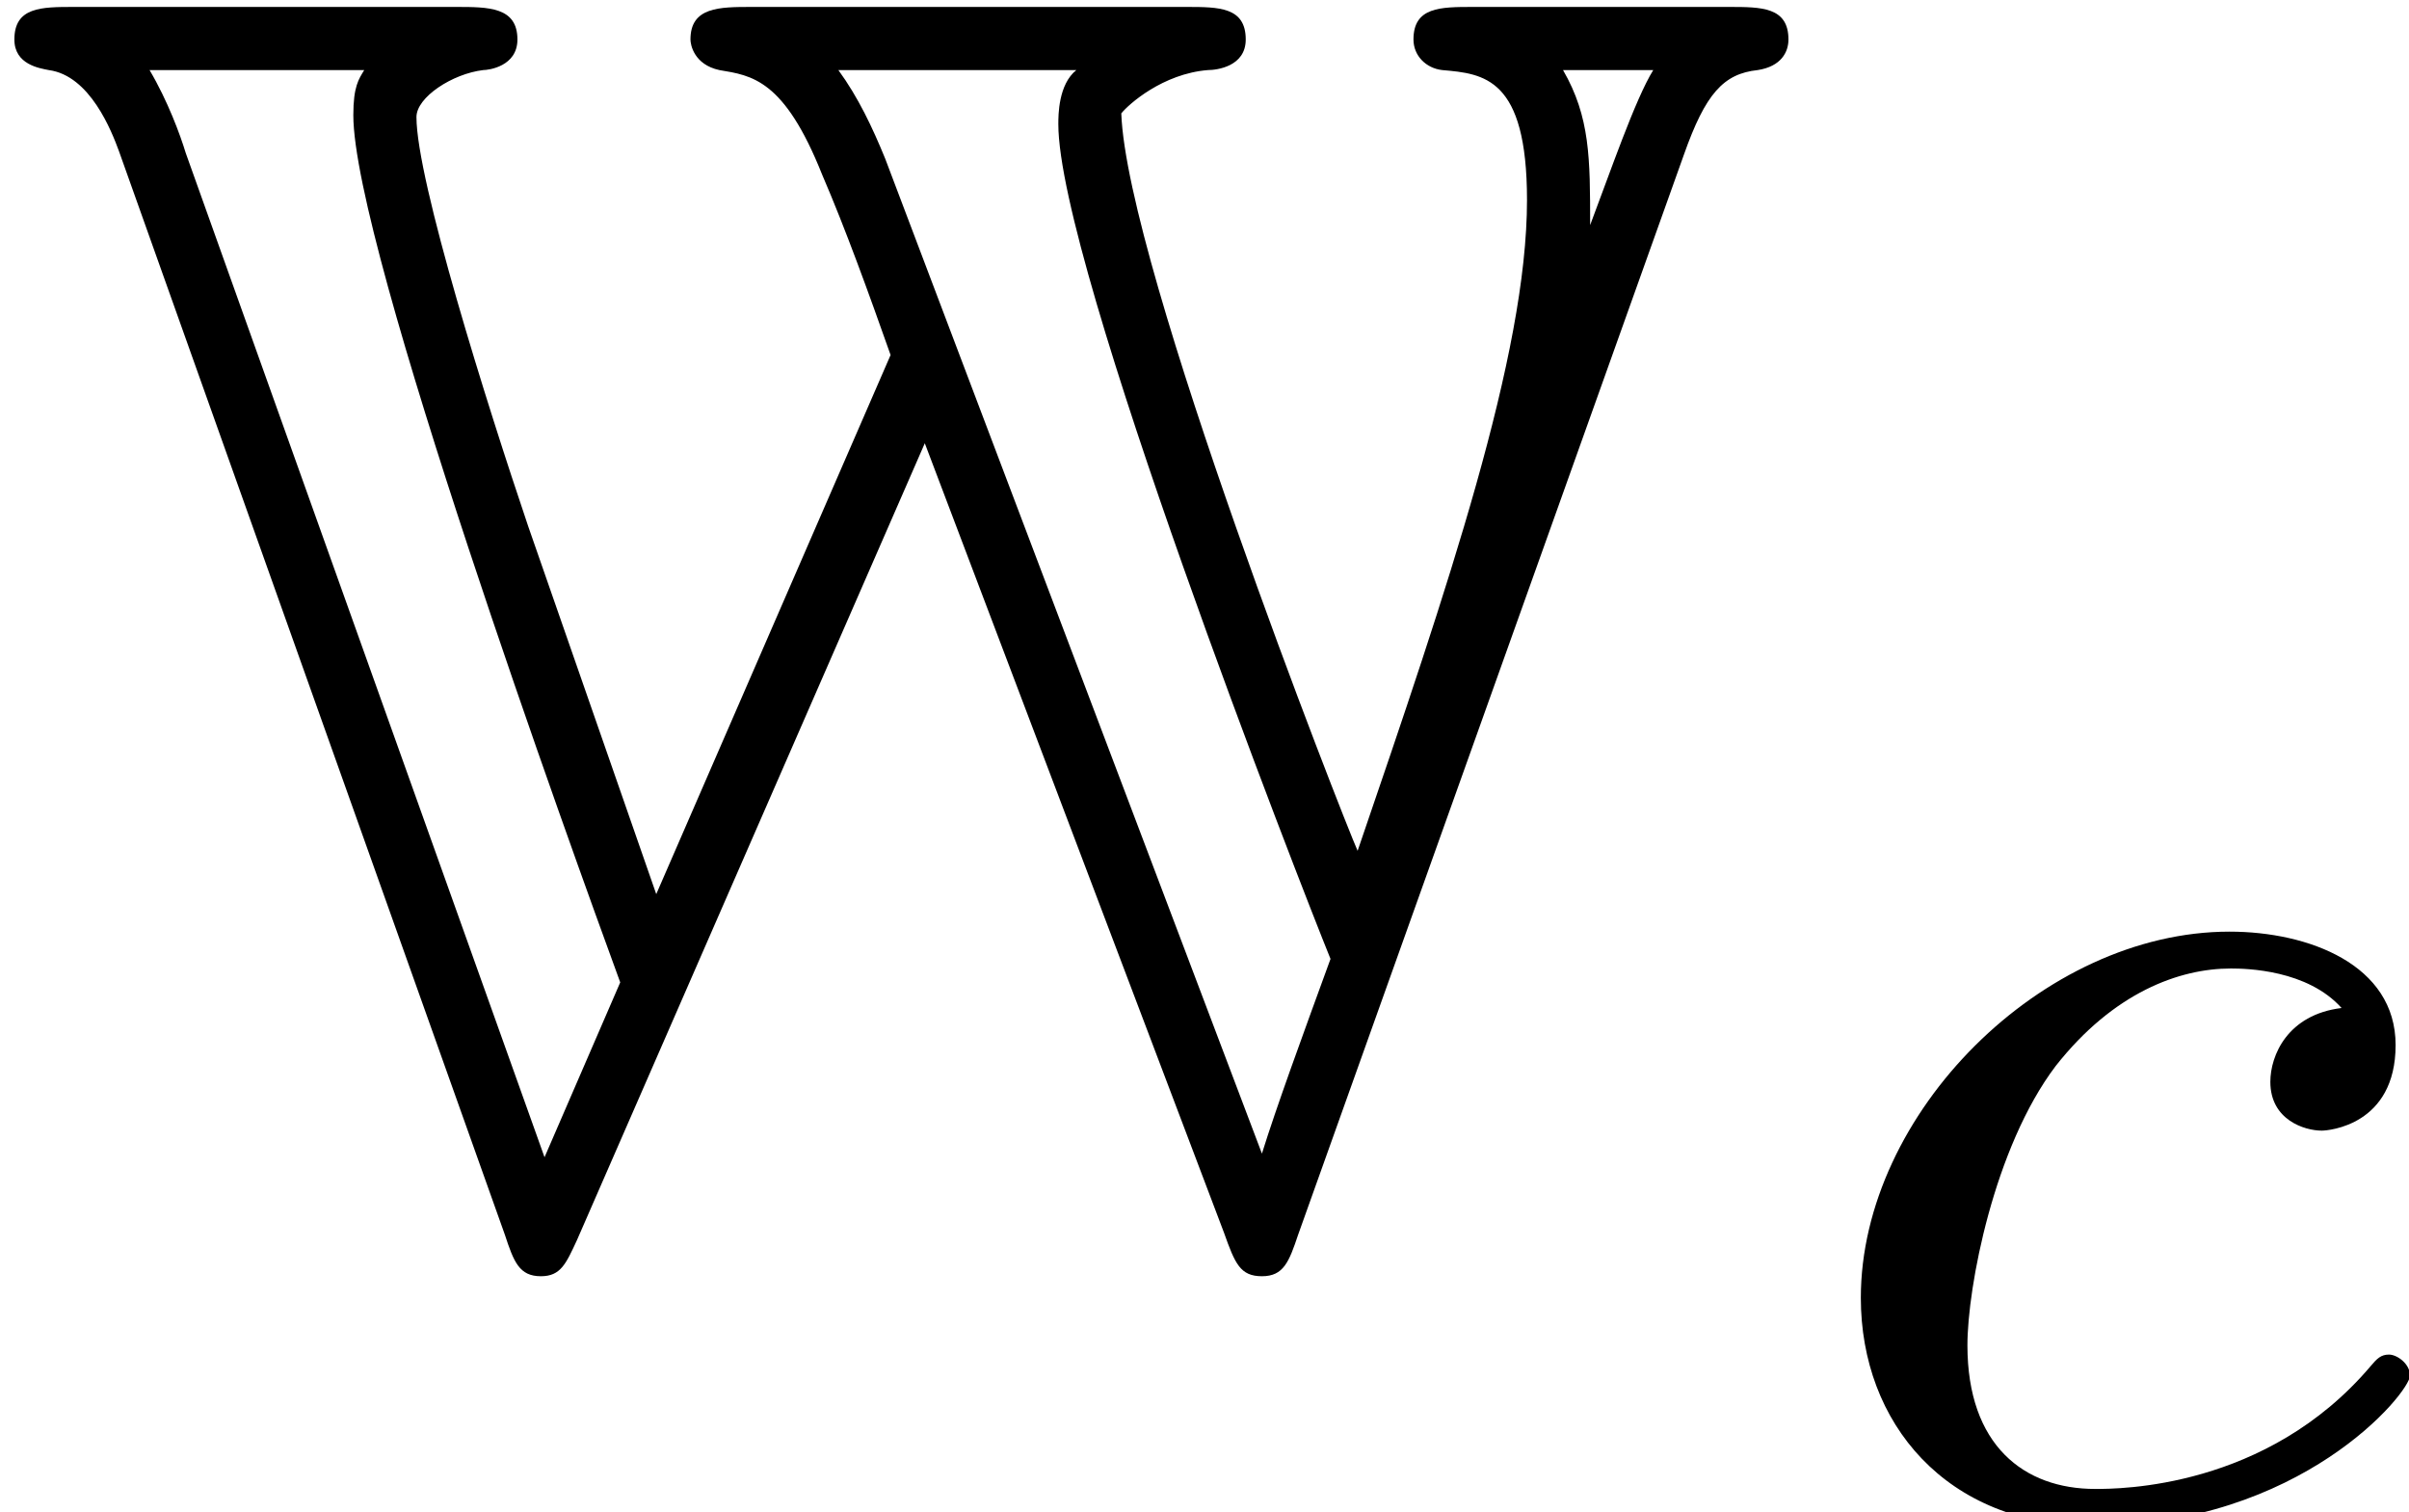
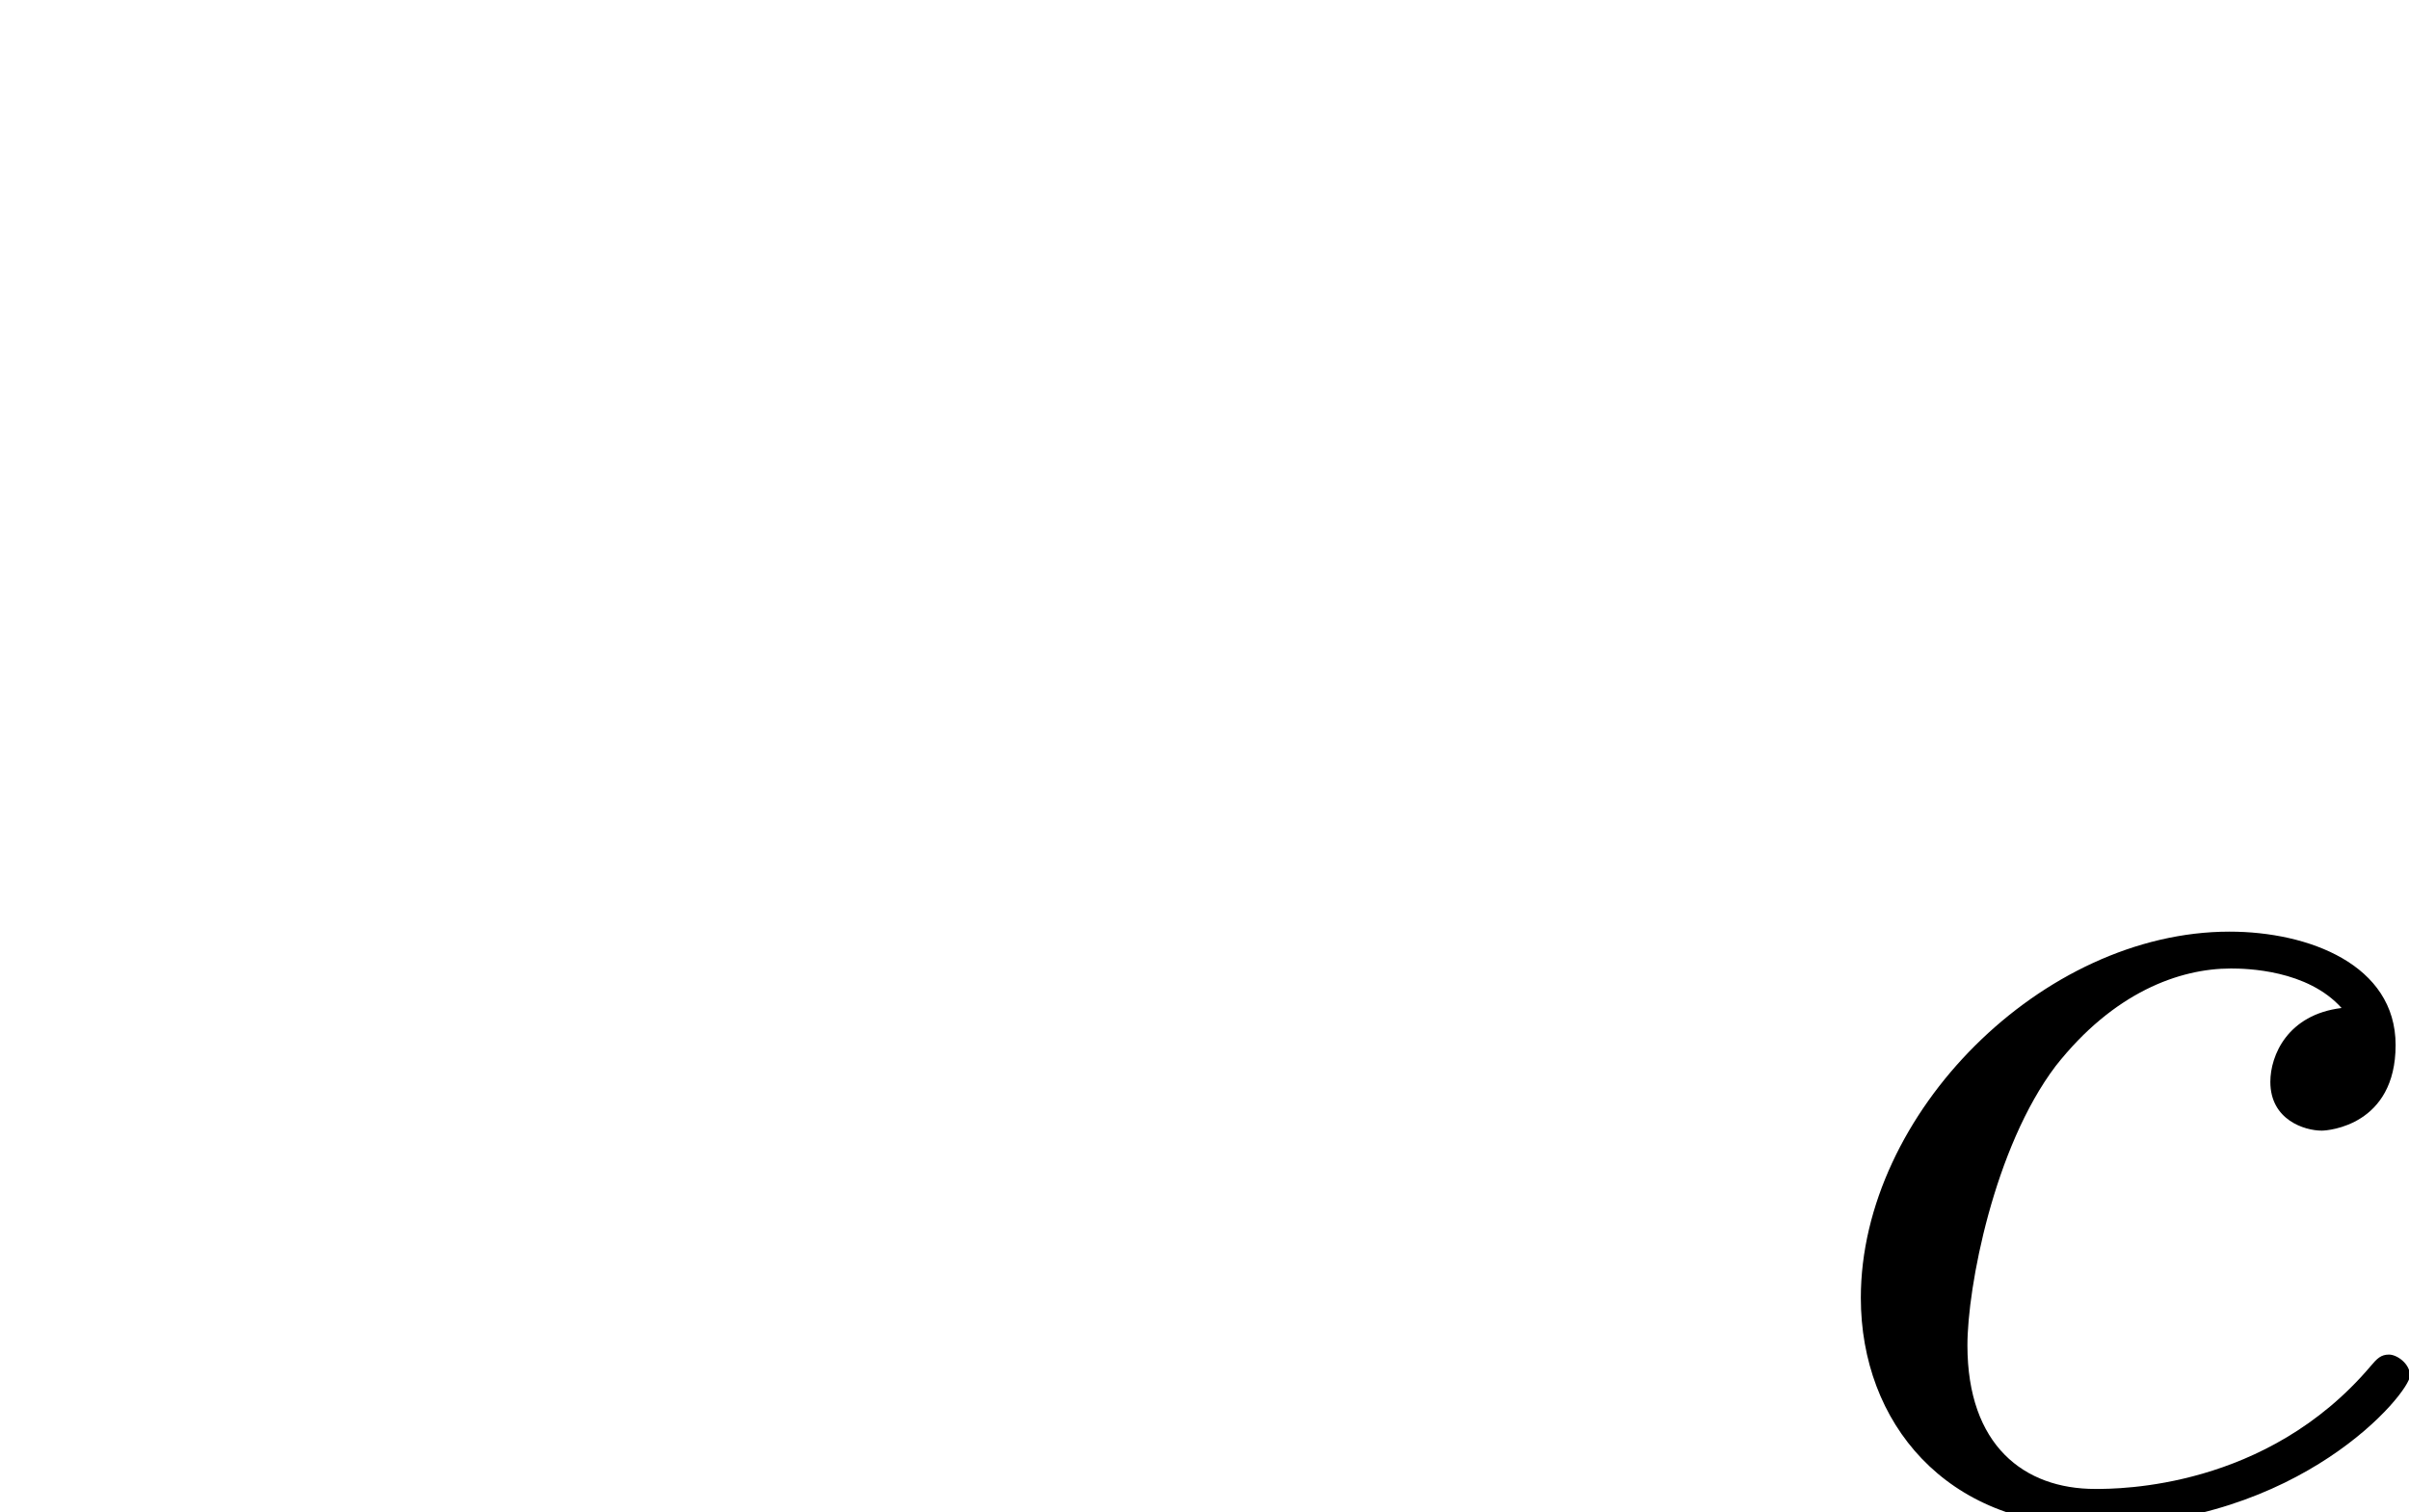
<svg xmlns="http://www.w3.org/2000/svg" xmlns:xlink="http://www.w3.org/1999/xlink" version="1.1" width="14.577pt" height="9.151pt" viewBox="70.735 61.227 14.577 9.151">
  <defs>
-     <path id="g1-99" d="M3.26-3.053C2.933-3.013 2.829-2.766 2.829-2.606C2.829-2.375 3.037-2.311 3.14-2.311C3.18-2.311 3.587-2.343 3.587-2.829S3.061-3.515 2.582-3.515C1.451-3.515 .351-2.415 .351-1.299C.351-.542 .869 .08 1.753 .08C3.013 .08 3.674-.725 3.674-.829C3.674-.901 3.595-.956 3.547-.956S3.475-.933 3.435-.885C2.805-.143 1.913-.143 1.769-.143C1.339-.143 .996-.406 .996-1.012C.996-1.363 1.156-2.208 1.53-2.702C1.881-3.148 2.279-3.292 2.59-3.292C2.686-3.292 3.053-3.284 3.26-3.053Z" />
-     <path id="g0-87" d="M10.189-6.578C10.32-6.949 10.429-7.069 10.636-7.091C10.778-7.113 10.822-7.2 10.822-7.276C10.822-7.473 10.658-7.473 10.462-7.473H8.913C8.716-7.473 8.553-7.473 8.553-7.276C8.553-7.178 8.629-7.102 8.727-7.091C8.978-7.069 9.24-7.047 9.24-6.305C9.24-5.367 8.76-3.96 8.215-2.367C8.127-2.564 6.818-5.902 6.785-6.829C6.829-6.884 7.036-7.069 7.309-7.091C7.364-7.091 7.538-7.113 7.538-7.276C7.538-7.473 7.375-7.473 7.178-7.473H4.549C4.353-7.473 4.178-7.473 4.178-7.276C4.178-7.244 4.2-7.124 4.353-7.091C4.549-7.058 4.745-7.036 4.975-6.458C5.116-6.131 5.258-5.738 5.389-5.367L3.971-2.105L3.196-4.331C2.945-5.073 2.52-6.425 2.52-6.807C2.52-6.927 2.738-7.069 2.924-7.091C2.956-7.091 3.131-7.113 3.131-7.276C3.131-7.473 2.956-7.473 2.76-7.473H.447C.251-7.473 .087-7.473 .087-7.276C.087-7.124 .24-7.102 .295-7.091C.545-7.058 .676-6.72 .72-6.6L3.055-.044C3.109 .12 3.142 .207 3.273 .207C3.393 .207 3.425 .131 3.491-.011L5.596-4.833L7.407-.055C7.473 .131 7.505 .207 7.636 .207S7.8 .12 7.855-.044L10.189-6.578ZM10.004-7.091C9.895-6.916 9.742-6.469 9.622-6.153C9.622-6.556 9.622-6.807 9.458-7.091H10.004ZM5.356-6.556C5.28-6.742 5.193-6.927 5.073-7.091H6.513C6.404-7.004 6.404-6.818 6.404-6.764C6.404-5.913 7.865-2.171 8.051-1.713C7.876-1.233 7.724-.818 7.636-.535L5.356-6.556ZM1.124-6.589C1.091-6.698 1.015-6.905 .905-7.091H2.204C2.171-7.036 2.138-6.993 2.138-6.818C2.138-6.022 3.458-2.378 3.753-1.571L3.295-.513L1.124-6.589Z" />
+     <path id="g1-99" d="M3.26-3.053C2.933-3.013 2.829-2.766 2.829-2.606C2.829-2.375 3.037-2.311 3.14-2.311C3.18-2.311 3.587-2.343 3.587-2.829S3.061-3.515 2.582-3.515C1.451-3.515 .351-2.415 .351-1.299C.351-.542 .869 .08 1.753 .08C3.013 .08 3.674-.725 3.674-.829C3.674-.901 3.595-.956 3.547-.956S3.475-.933 3.435-.885C2.805-.143 1.913-.143 1.769-.143C1.339-.143 .996-.406 .996-1.012C.996-1.363 1.156-2.208 1.53-2.702C1.881-3.148 2.279-3.292 2.59-3.292C2.686-3.292 3.053-3.284 3.26-3.053" />
  </defs>
  <g id="page1">
    <use x="70.735" y="68.742" xlink:href="#g0-87" />
    <use x="81.644" y="70.379" xlink:href="#g1-99" />
  </g>
</svg>